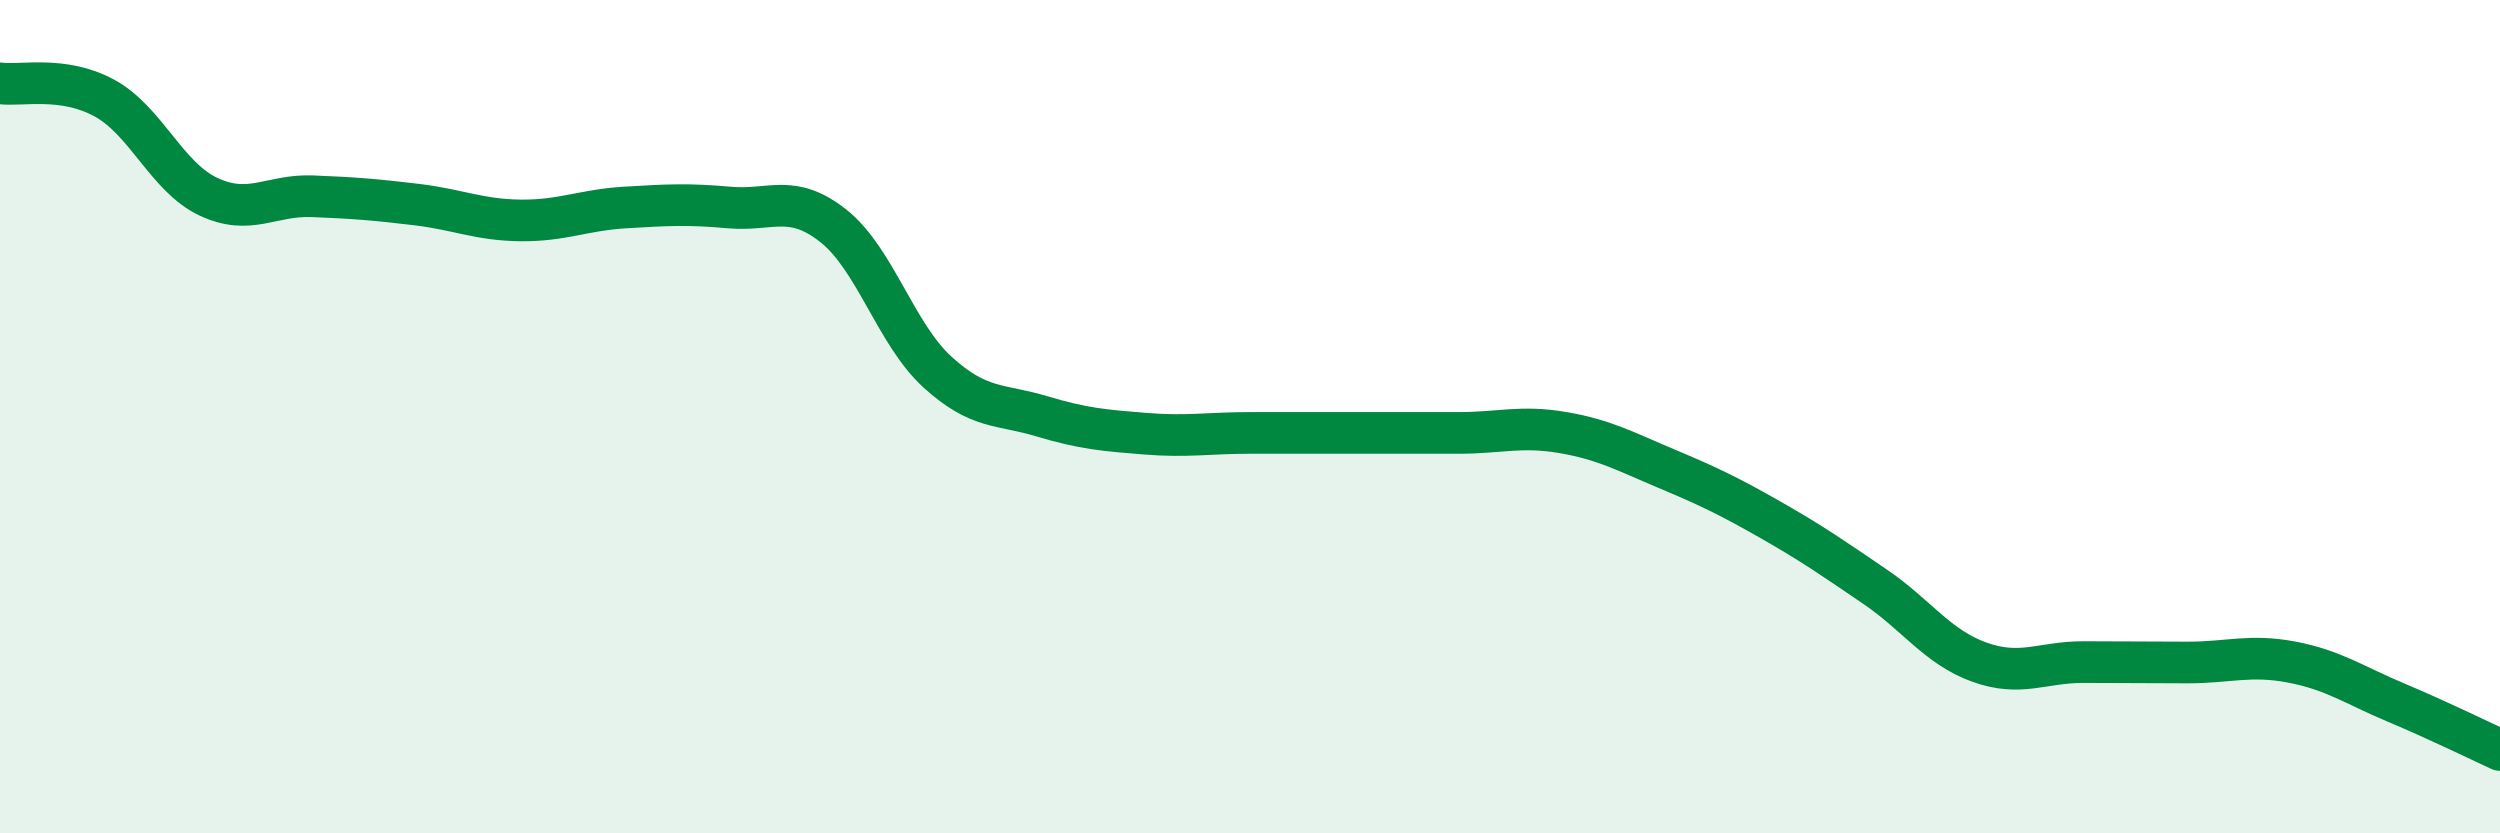
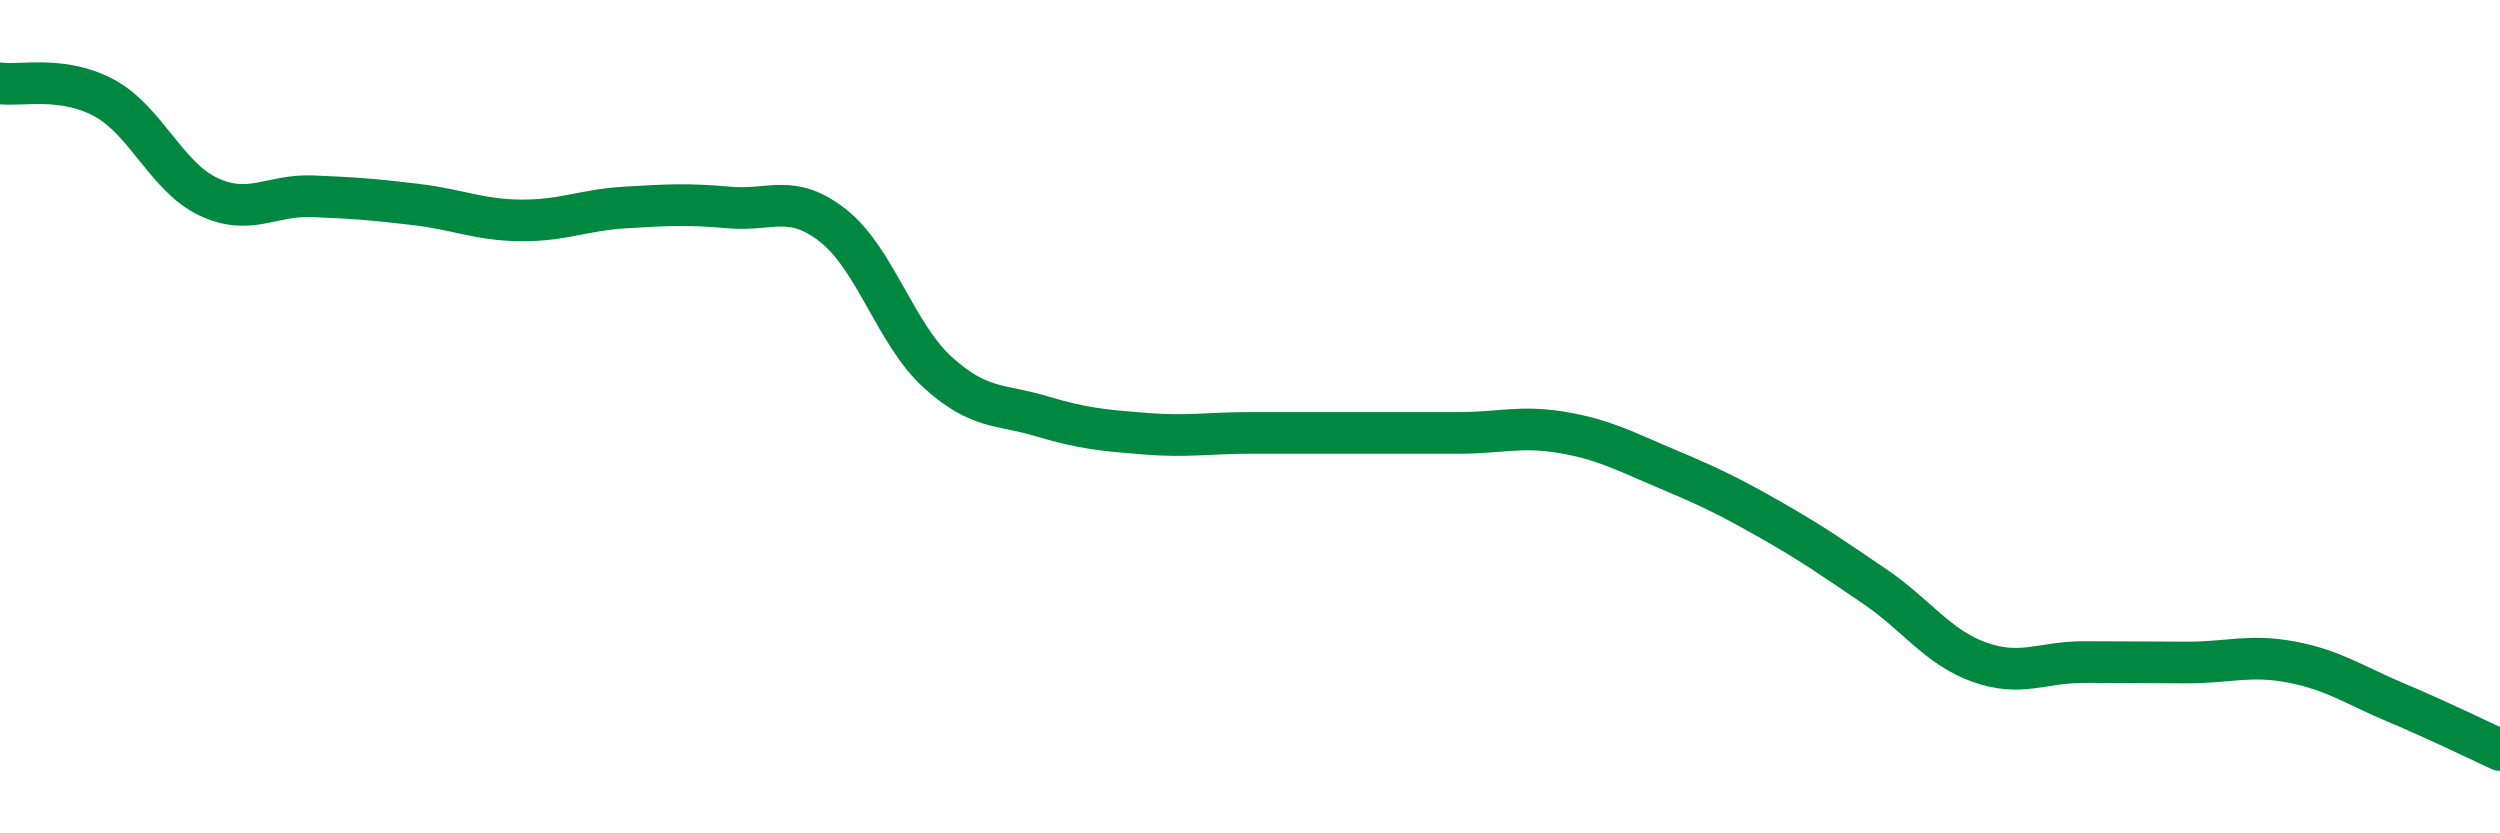
<svg xmlns="http://www.w3.org/2000/svg" width="60" height="20" viewBox="0 0 60 20">
-   <path d="M 0,2 C 0.5,2.07 1.5,1.81 2.5,2.35 C 3.5,2.89 4,4.25 5,4.72 C 6,5.19 6.5,4.67 7.5,4.71 C 8.5,4.75 9,4.79 10,4.91 C 11,5.03 11.5,5.28 12.5,5.29 C 13.5,5.3 14,5.04 15,4.98 C 16,4.92 16.5,4.89 17.5,4.98 C 18.5,5.07 19,4.63 20,5.42 C 21,6.21 21.5,8.02 22.5,8.93 C 23.5,9.84 24,9.69 25,9.99 C 26,10.29 26.5,10.33 27.5,10.41 C 28.5,10.49 29,10.39 30,10.39 C 31,10.39 31.5,10.39 32.5,10.39 C 33.5,10.39 34,10.39 35,10.39 C 36,10.39 36.5,10.21 37.5,10.38 C 38.5,10.55 39,10.83 40,11.25 C 41,11.67 41.5,11.91 42.5,12.48 C 43.5,13.05 44,13.4 45,14.08 C 46,14.76 46.5,15.53 47.5,15.89 C 48.5,16.25 49,15.89 50,15.89 C 51,15.89 51.5,15.9 52.5,15.9 C 53.5,15.9 54,15.7 55,15.89 C 56,16.08 56.5,16.44 57.5,16.86 C 58.5,17.28 59.5,17.77 60,18L60 20L0 20Z" fill="#008740" opacity="0.1" stroke-linecap="round" stroke-linejoin="round" />
  <path d="M 0,2 C 0.5,2.07 1.5,1.81 2.5,2.35 C 3.5,2.89 4,4.25 5,4.72 C 6,5.19 6.5,4.67 7.5,4.71 C 8.5,4.75 9,4.79 10,4.91 C 11,5.03 11.5,5.28 12.5,5.29 C 13.5,5.3 14,5.04 15,4.98 C 16,4.92 16.5,4.89 17.5,4.98 C 18.5,5.07 19,4.63 20,5.42 C 21,6.21 21.5,8.02 22.5,8.93 C 23.5,9.84 24,9.69 25,9.99 C 26,10.29 26.5,10.33 27.5,10.41 C 28.5,10.49 29,10.39 30,10.39 C 31,10.39 31.5,10.39 32.5,10.39 C 33.5,10.39 34,10.39 35,10.39 C 36,10.39 36.5,10.21 37.5,10.38 C 38.5,10.55 39,10.83 40,11.25 C 41,11.67 41.5,11.91 42.5,12.48 C 43.5,13.05 44,13.4 45,14.08 C 46,14.76 46.5,15.53 47.5,15.89 C 48.5,16.25 49,15.89 50,15.89 C 51,15.89 51.5,15.9 52.5,15.9 C 53.5,15.9 54,15.7 55,15.89 C 56,16.08 56.5,16.44 57.5,16.86 C 58.5,17.28 59.5,17.77 60,18" stroke="#008740" stroke-width="1" fill="none" stroke-linecap="round" stroke-linejoin="round" />
</svg>